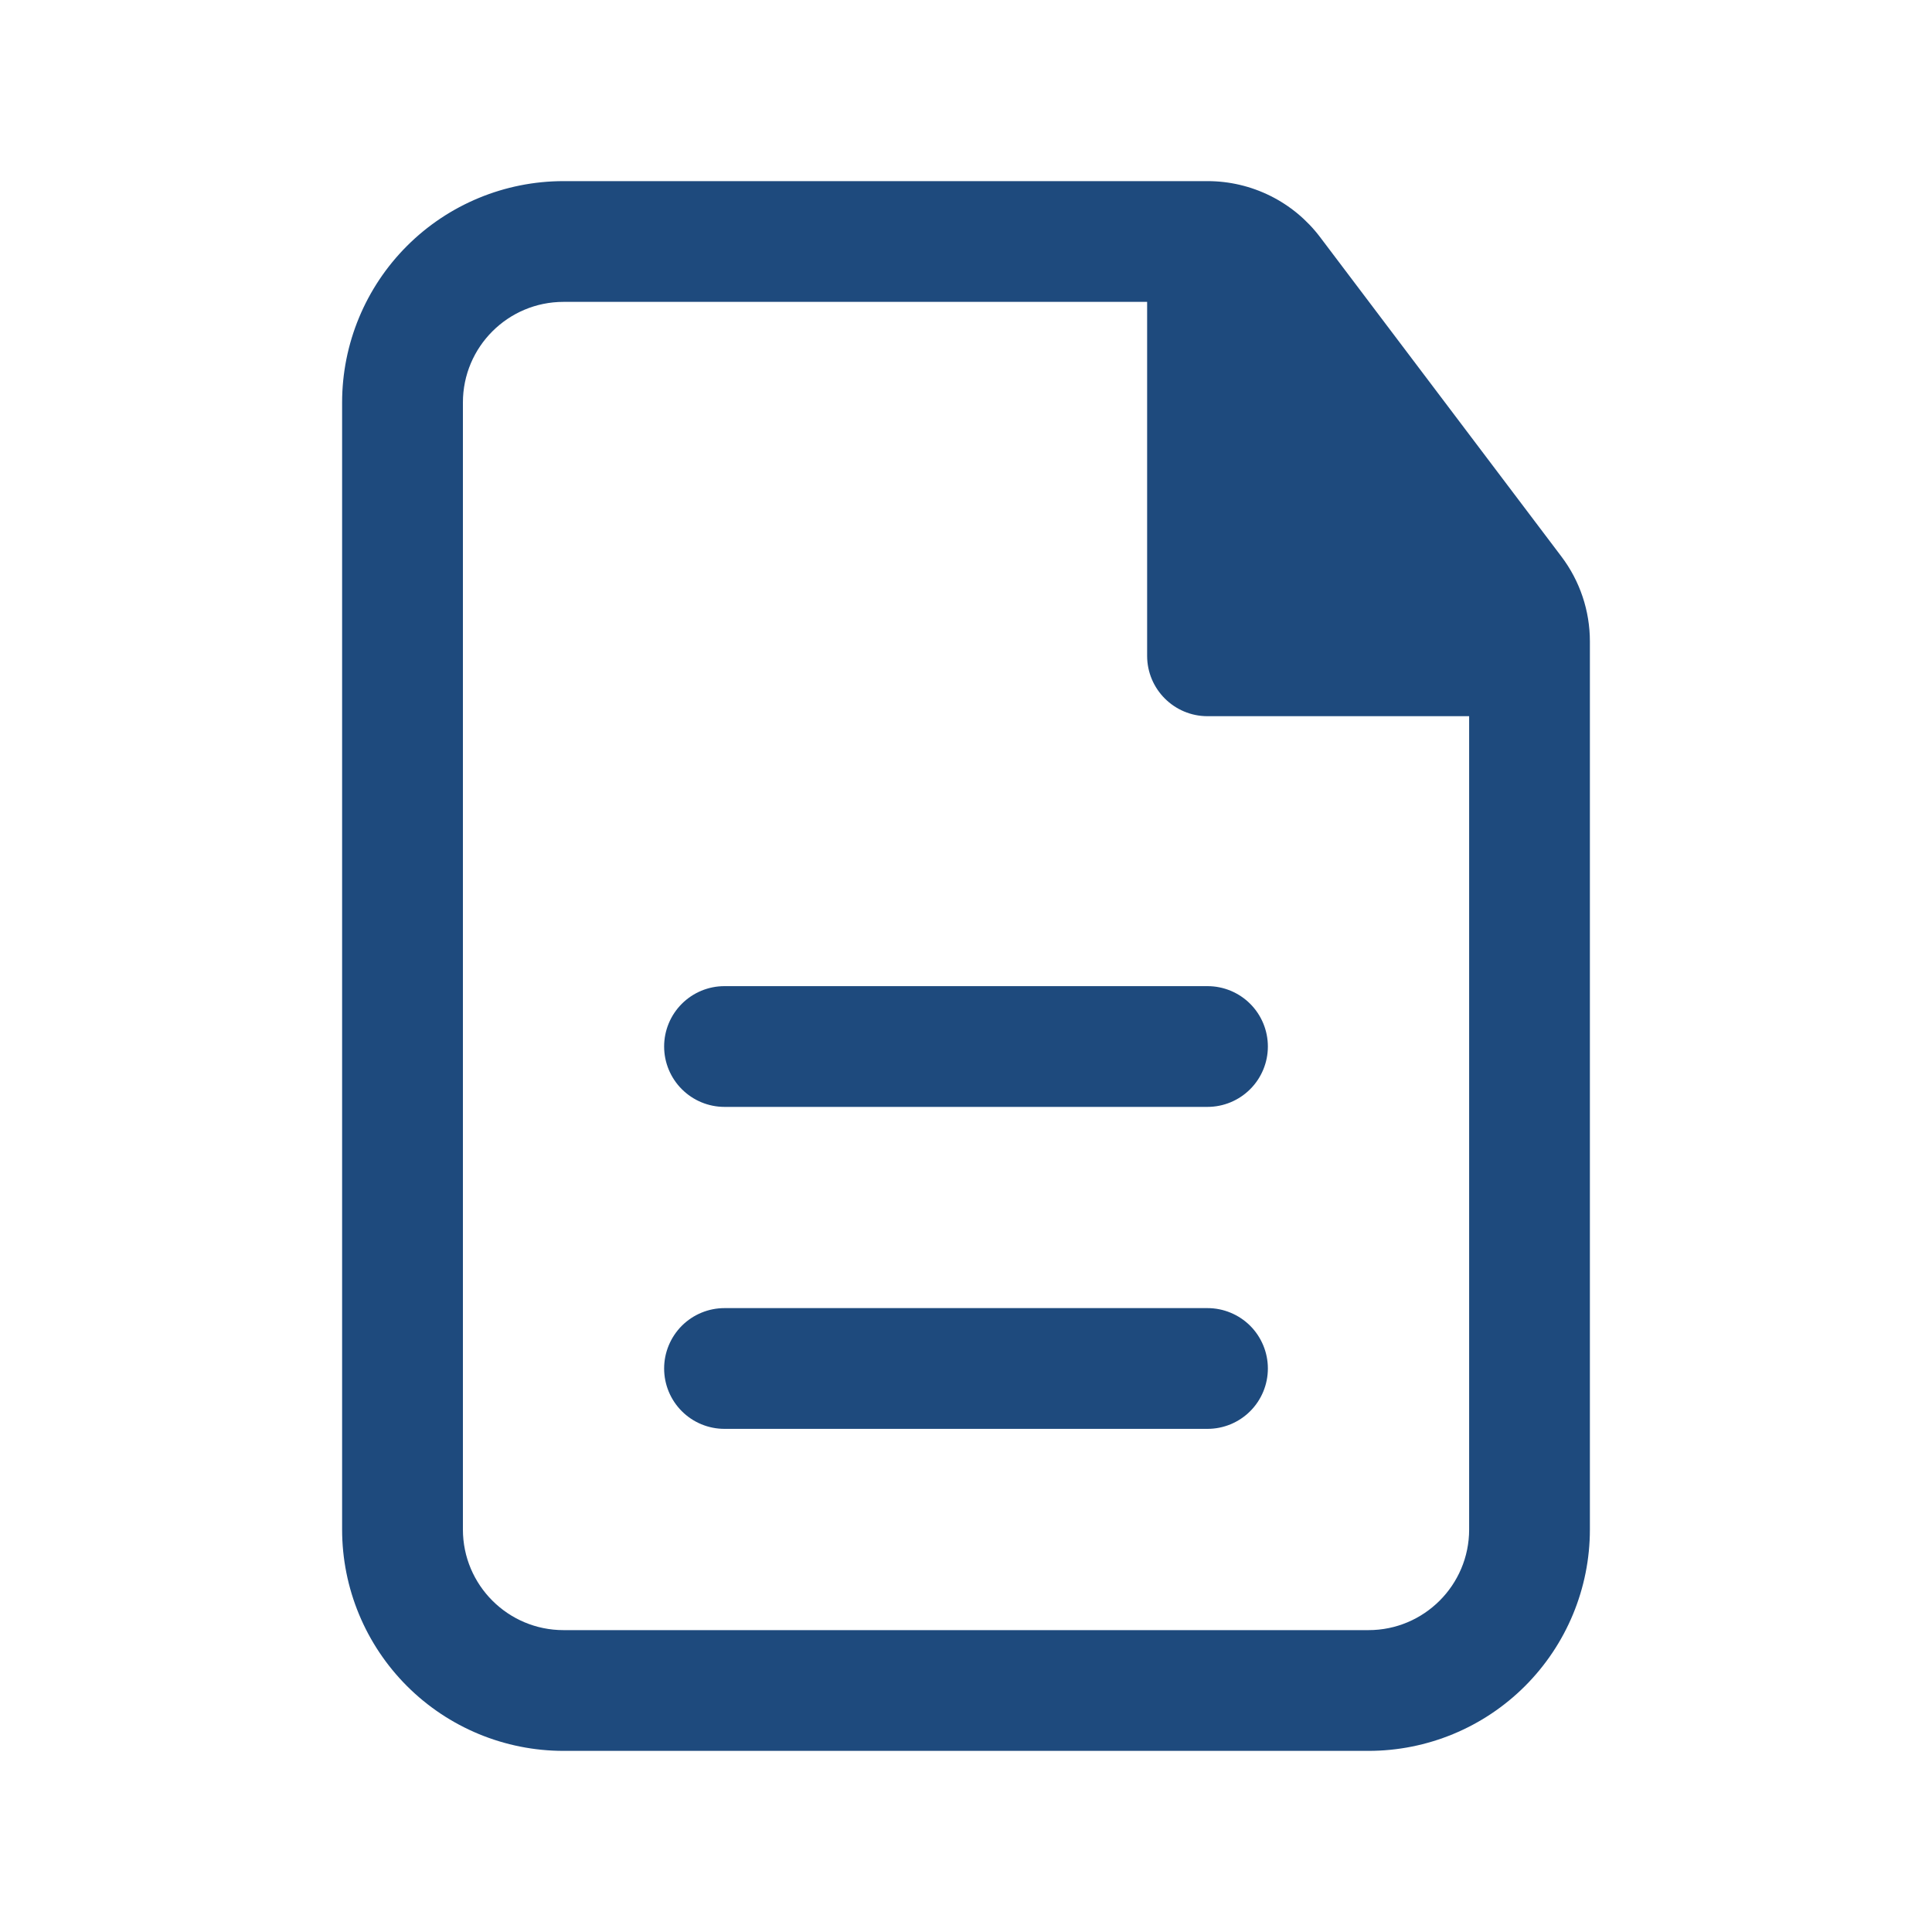
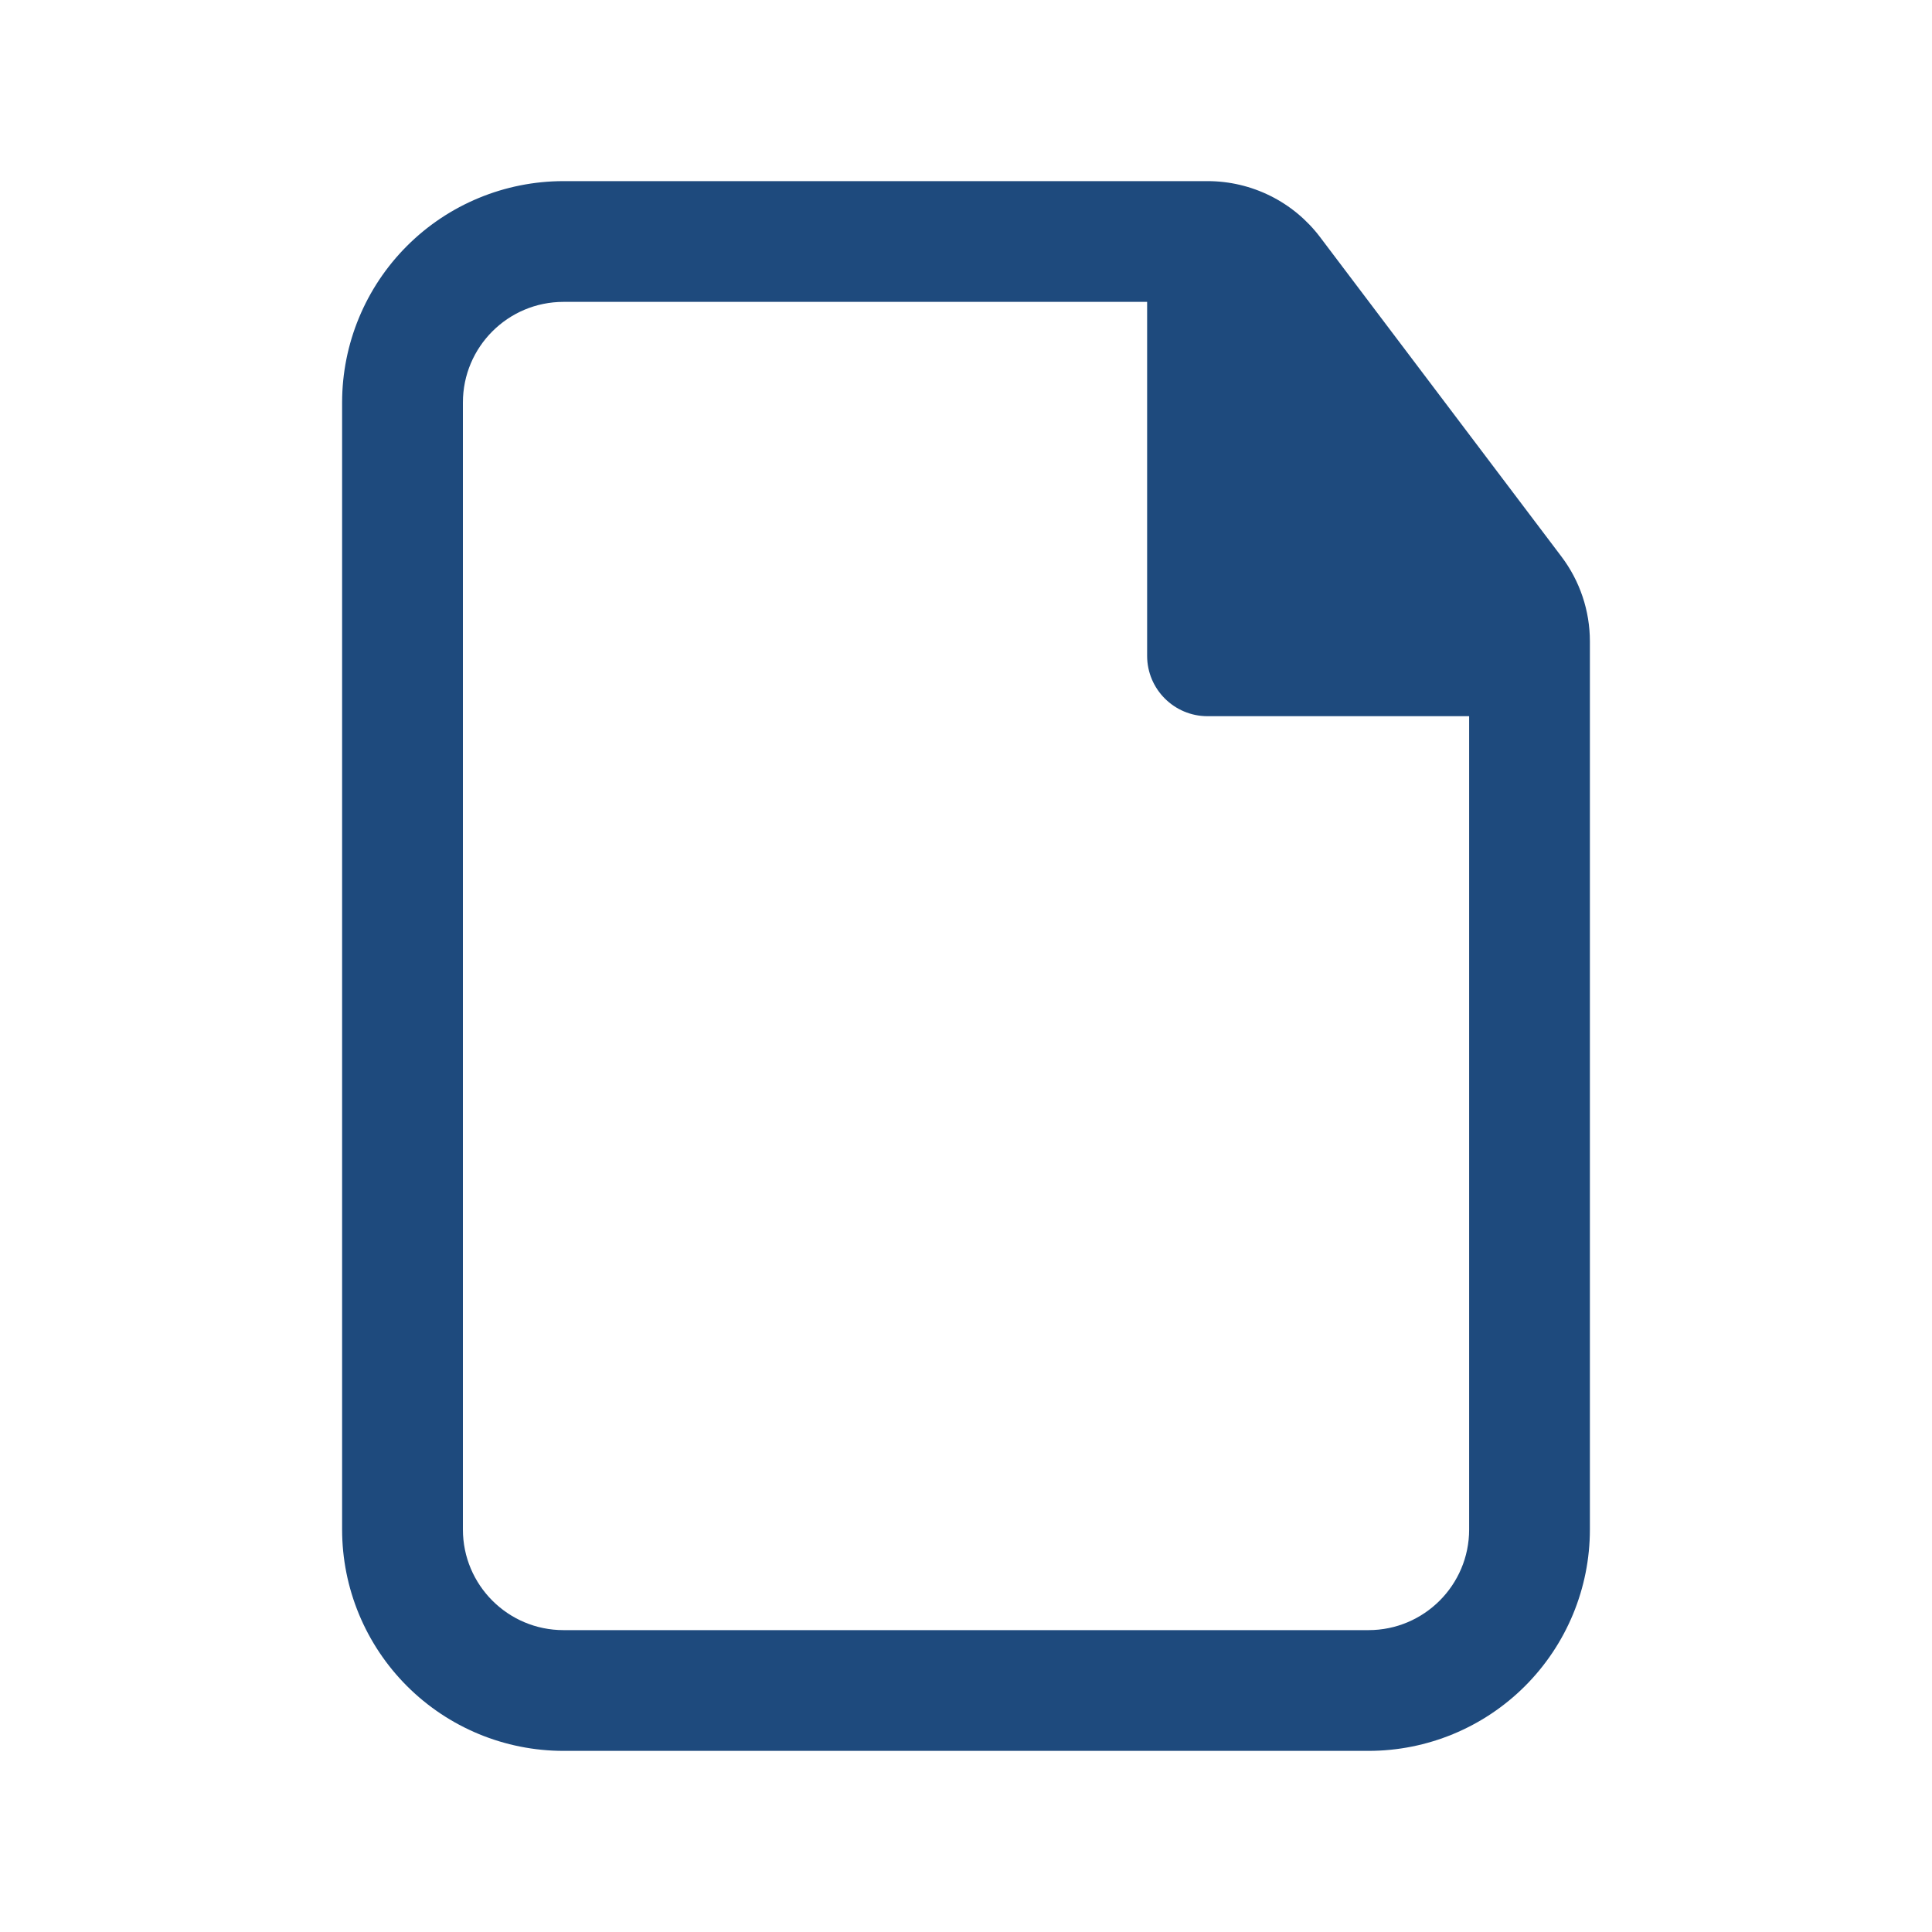
<svg xmlns="http://www.w3.org/2000/svg" width="40" height="40" viewBox="0 0 40 40" fill="none">
-   <path d="M26.25 21.667C26.25 21.335 26.118 21.017 25.884 20.783C25.649 20.548 25.331 20.417 25 20.417H15C14.668 20.417 14.351 20.548 14.116 20.783C13.882 21.017 13.75 21.335 13.75 21.667C13.75 21.998 13.882 22.316 14.116 22.55C14.351 22.785 14.668 22.917 15 22.917H25C25.331 22.917 25.649 22.785 25.884 22.55C26.118 22.316 26.25 21.998 26.25 21.667ZM26.25 28.333C26.25 28.002 26.118 27.684 25.884 27.449C25.649 27.215 25.331 27.083 25 27.083H15C14.668 27.083 14.351 27.215 14.116 27.449C13.882 27.684 13.75 28.002 13.75 28.333C13.75 28.665 13.882 28.983 14.116 29.217C14.351 29.452 14.668 29.583 15 29.583H25C25.331 29.583 25.649 29.452 25.884 29.217C26.118 28.983 26.25 28.665 26.25 28.333Z" fill="#1E4A7D" />
  <path fill-rule="evenodd" clip-rule="evenodd" d="M11.667 3.75C10.451 3.75 9.285 4.233 8.426 5.092C7.566 5.952 7.083 7.118 7.083 8.333V31.667C7.083 32.882 7.566 34.048 8.426 34.908C9.285 35.767 10.451 36.25 11.667 36.25H28.334C29.549 36.25 30.715 35.767 31.574 34.908C32.434 34.048 32.917 32.882 32.917 31.667V13.28C32.917 12.645 32.71 12.028 32.327 11.522L27.33 4.908C27.058 4.549 26.707 4.257 26.303 4.056C25.899 3.855 25.454 3.75 25.003 3.75H11.667ZM9.584 8.333C9.584 7.183 10.517 6.25 11.667 6.25H23.75V13.578C23.75 14.268 24.31 14.828 25 14.828H30.417V31.667C30.417 32.817 29.483 33.75 28.334 33.75H11.667C10.517 33.75 9.584 32.817 9.584 31.667V8.333Z" fill="#1E4A7D" />
</svg>